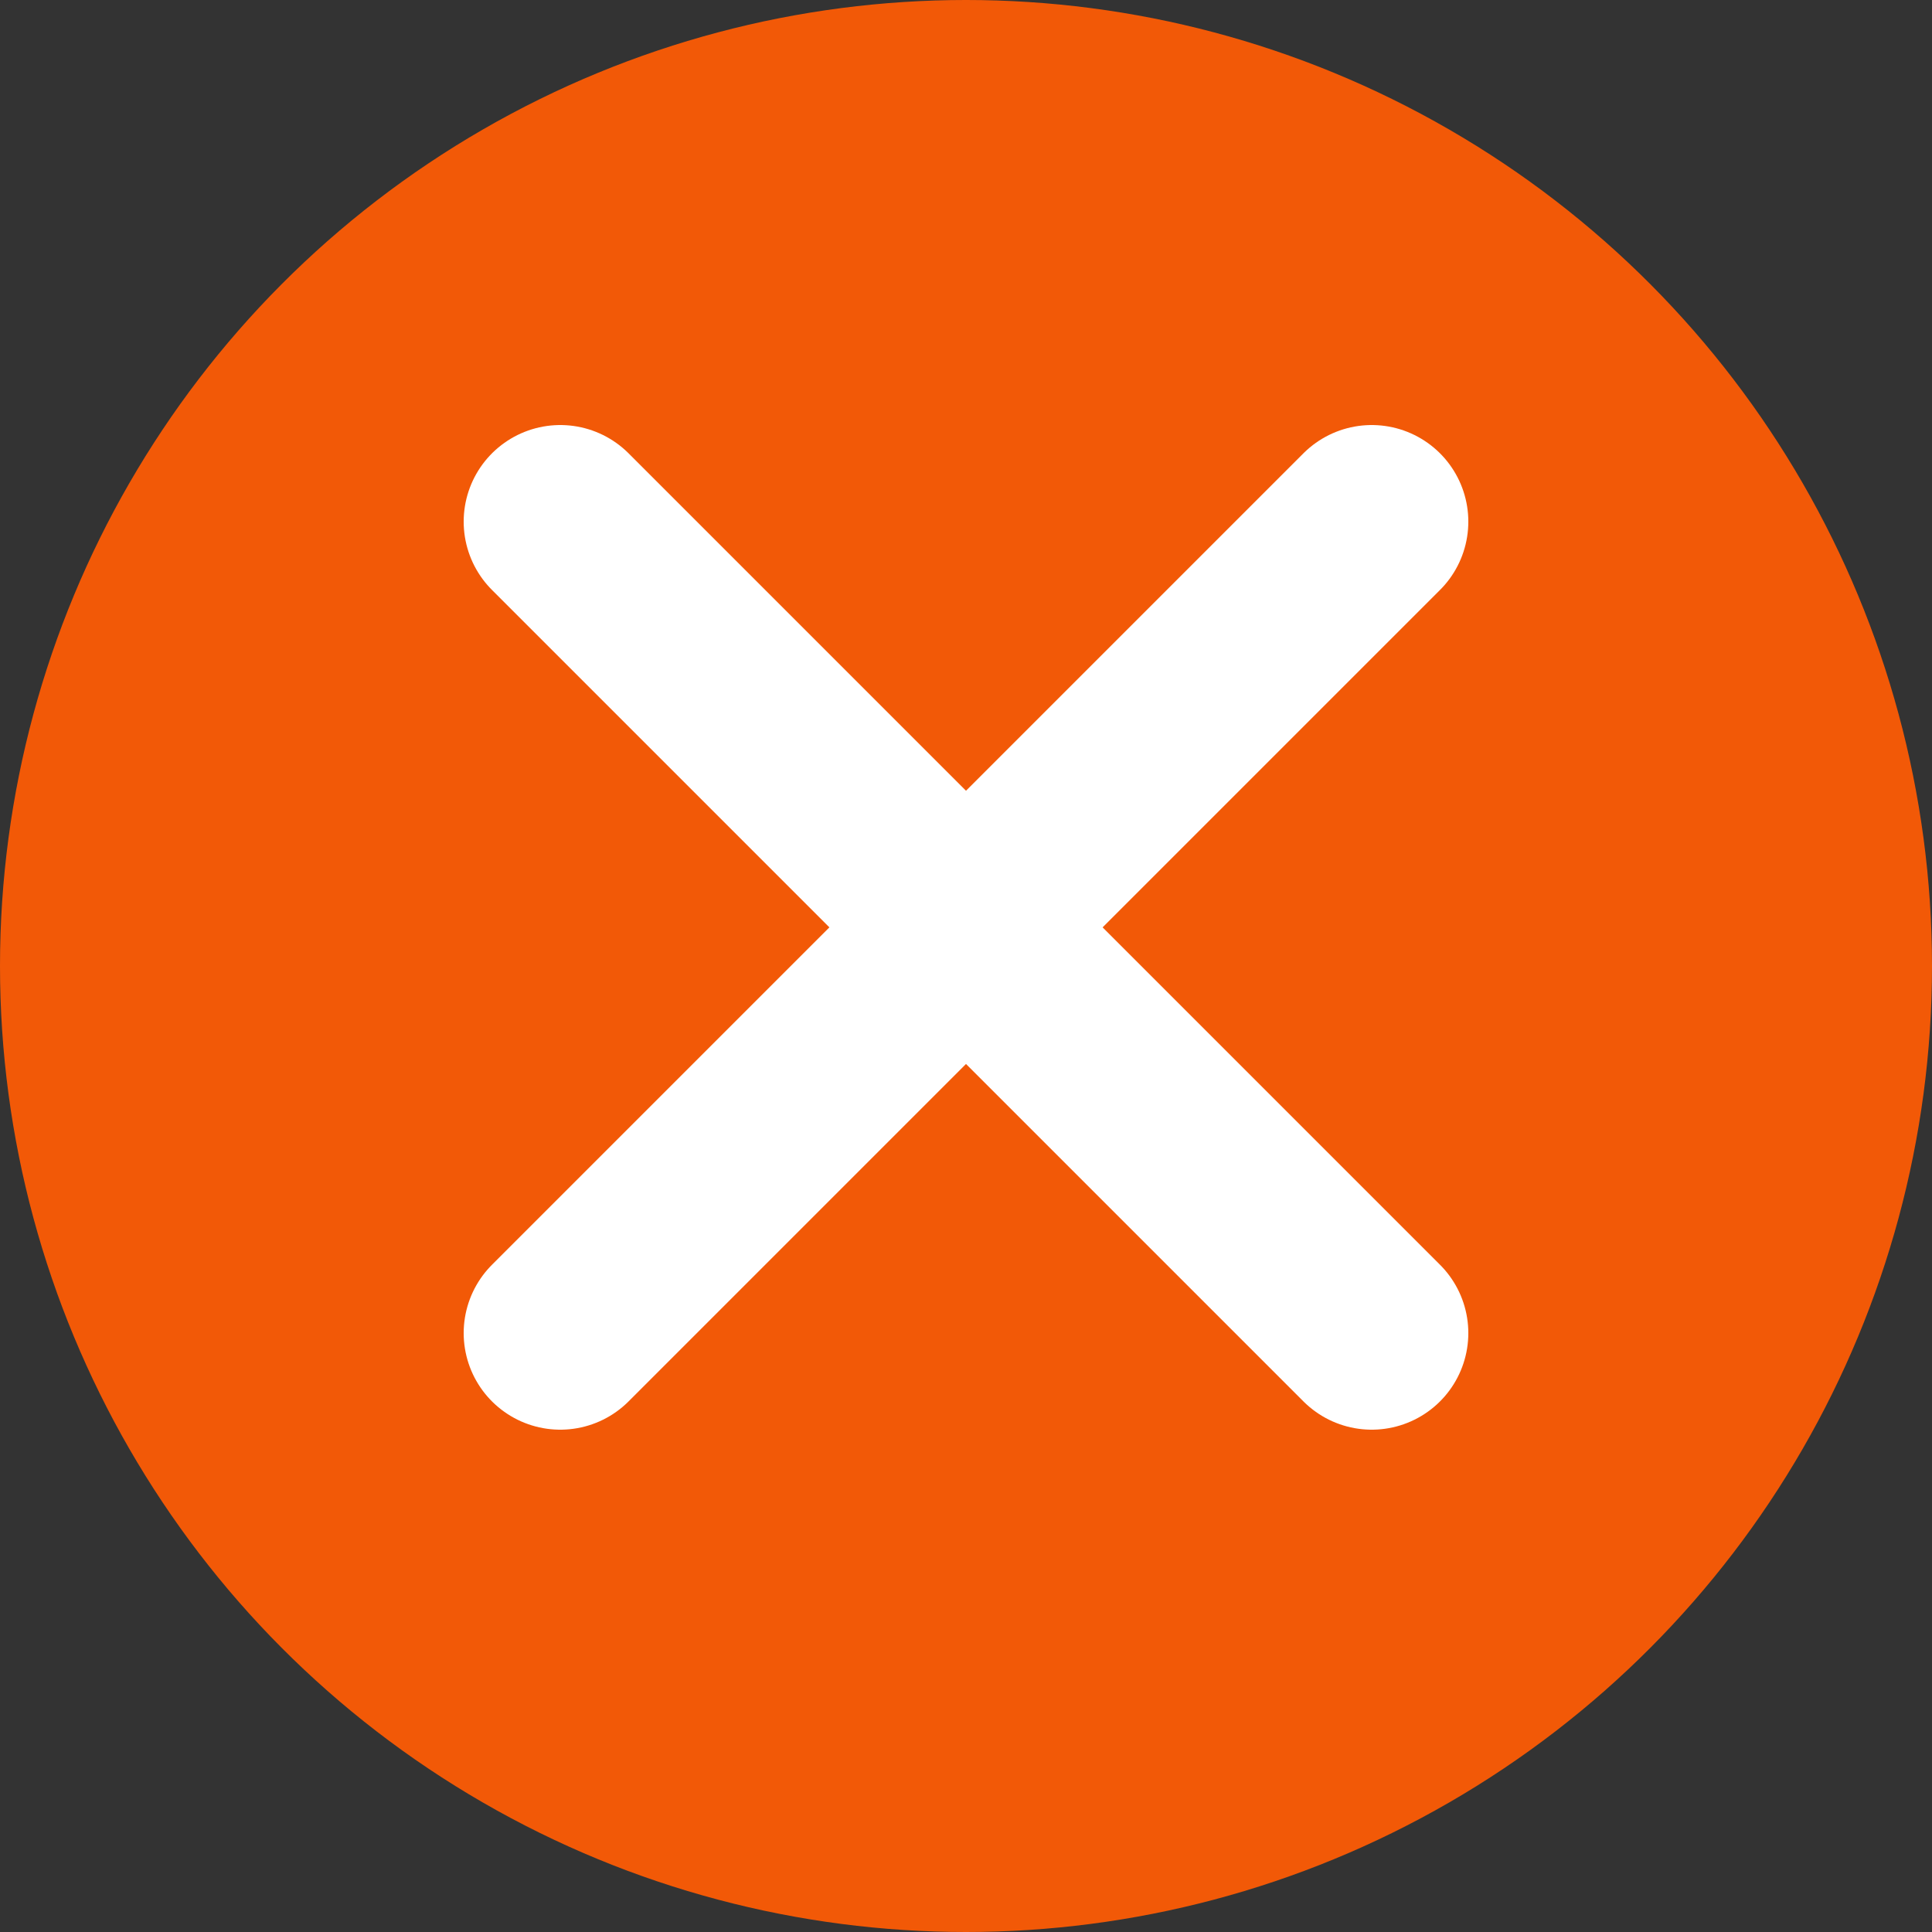
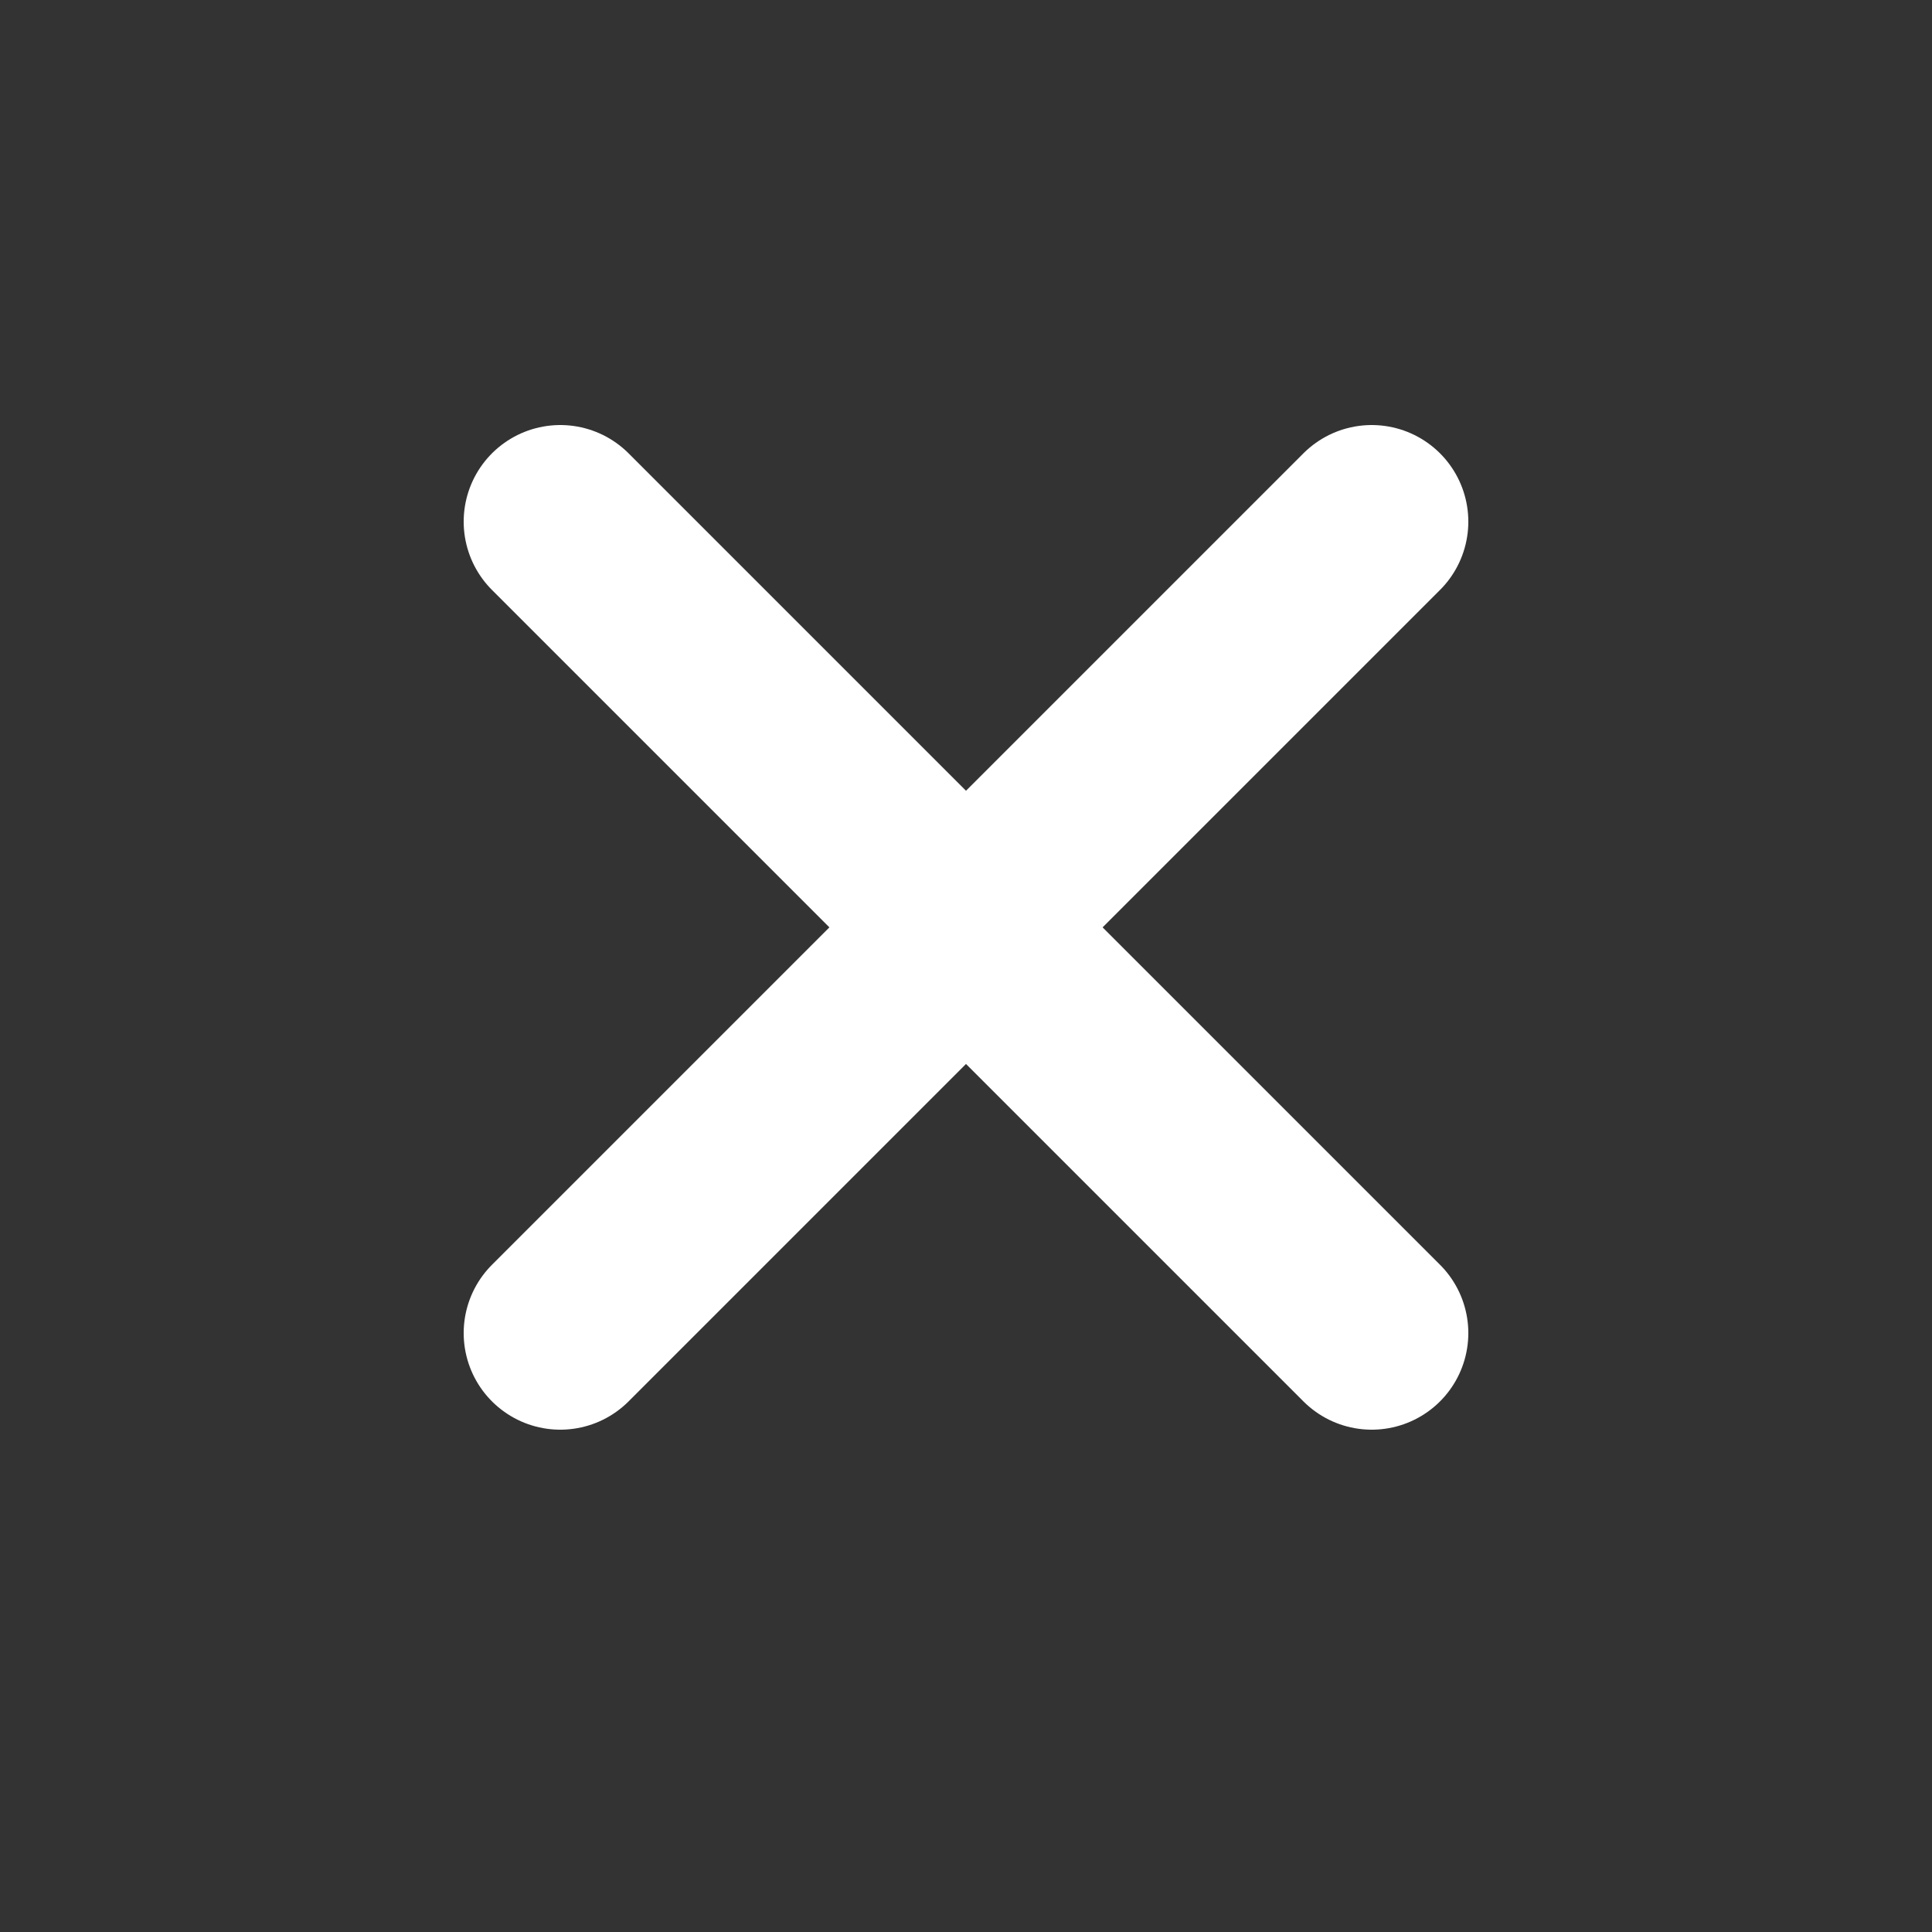
<svg xmlns="http://www.w3.org/2000/svg" width="50" height="50" viewBox="0 0 50 50">
  <rect x="0" y="0" width="50" height="50" fill="#333333" stroke="none" />
  <g id="Group_772" data-name="Group 772" transform="translate(-1411 -152)">
-     <circle id="Ellipse_3" data-name="Ellipse 3" cx="25" cy="25" r="25" transform="translate(1411 152)" fill="#f25907" />
    <line id="Line_44" data-name="Line 44" x2="21" y2="21" transform="translate(1425.5 165.5)" fill="none" stroke="#fff" stroke-linecap="round" stroke-width="5" />
    <line id="Line_45" data-name="Line 45" x1="21" y2="21" transform="translate(1425.5 165.5)" fill="none" stroke="#fff" stroke-linecap="round" stroke-width="5" />
  </g>
</svg>